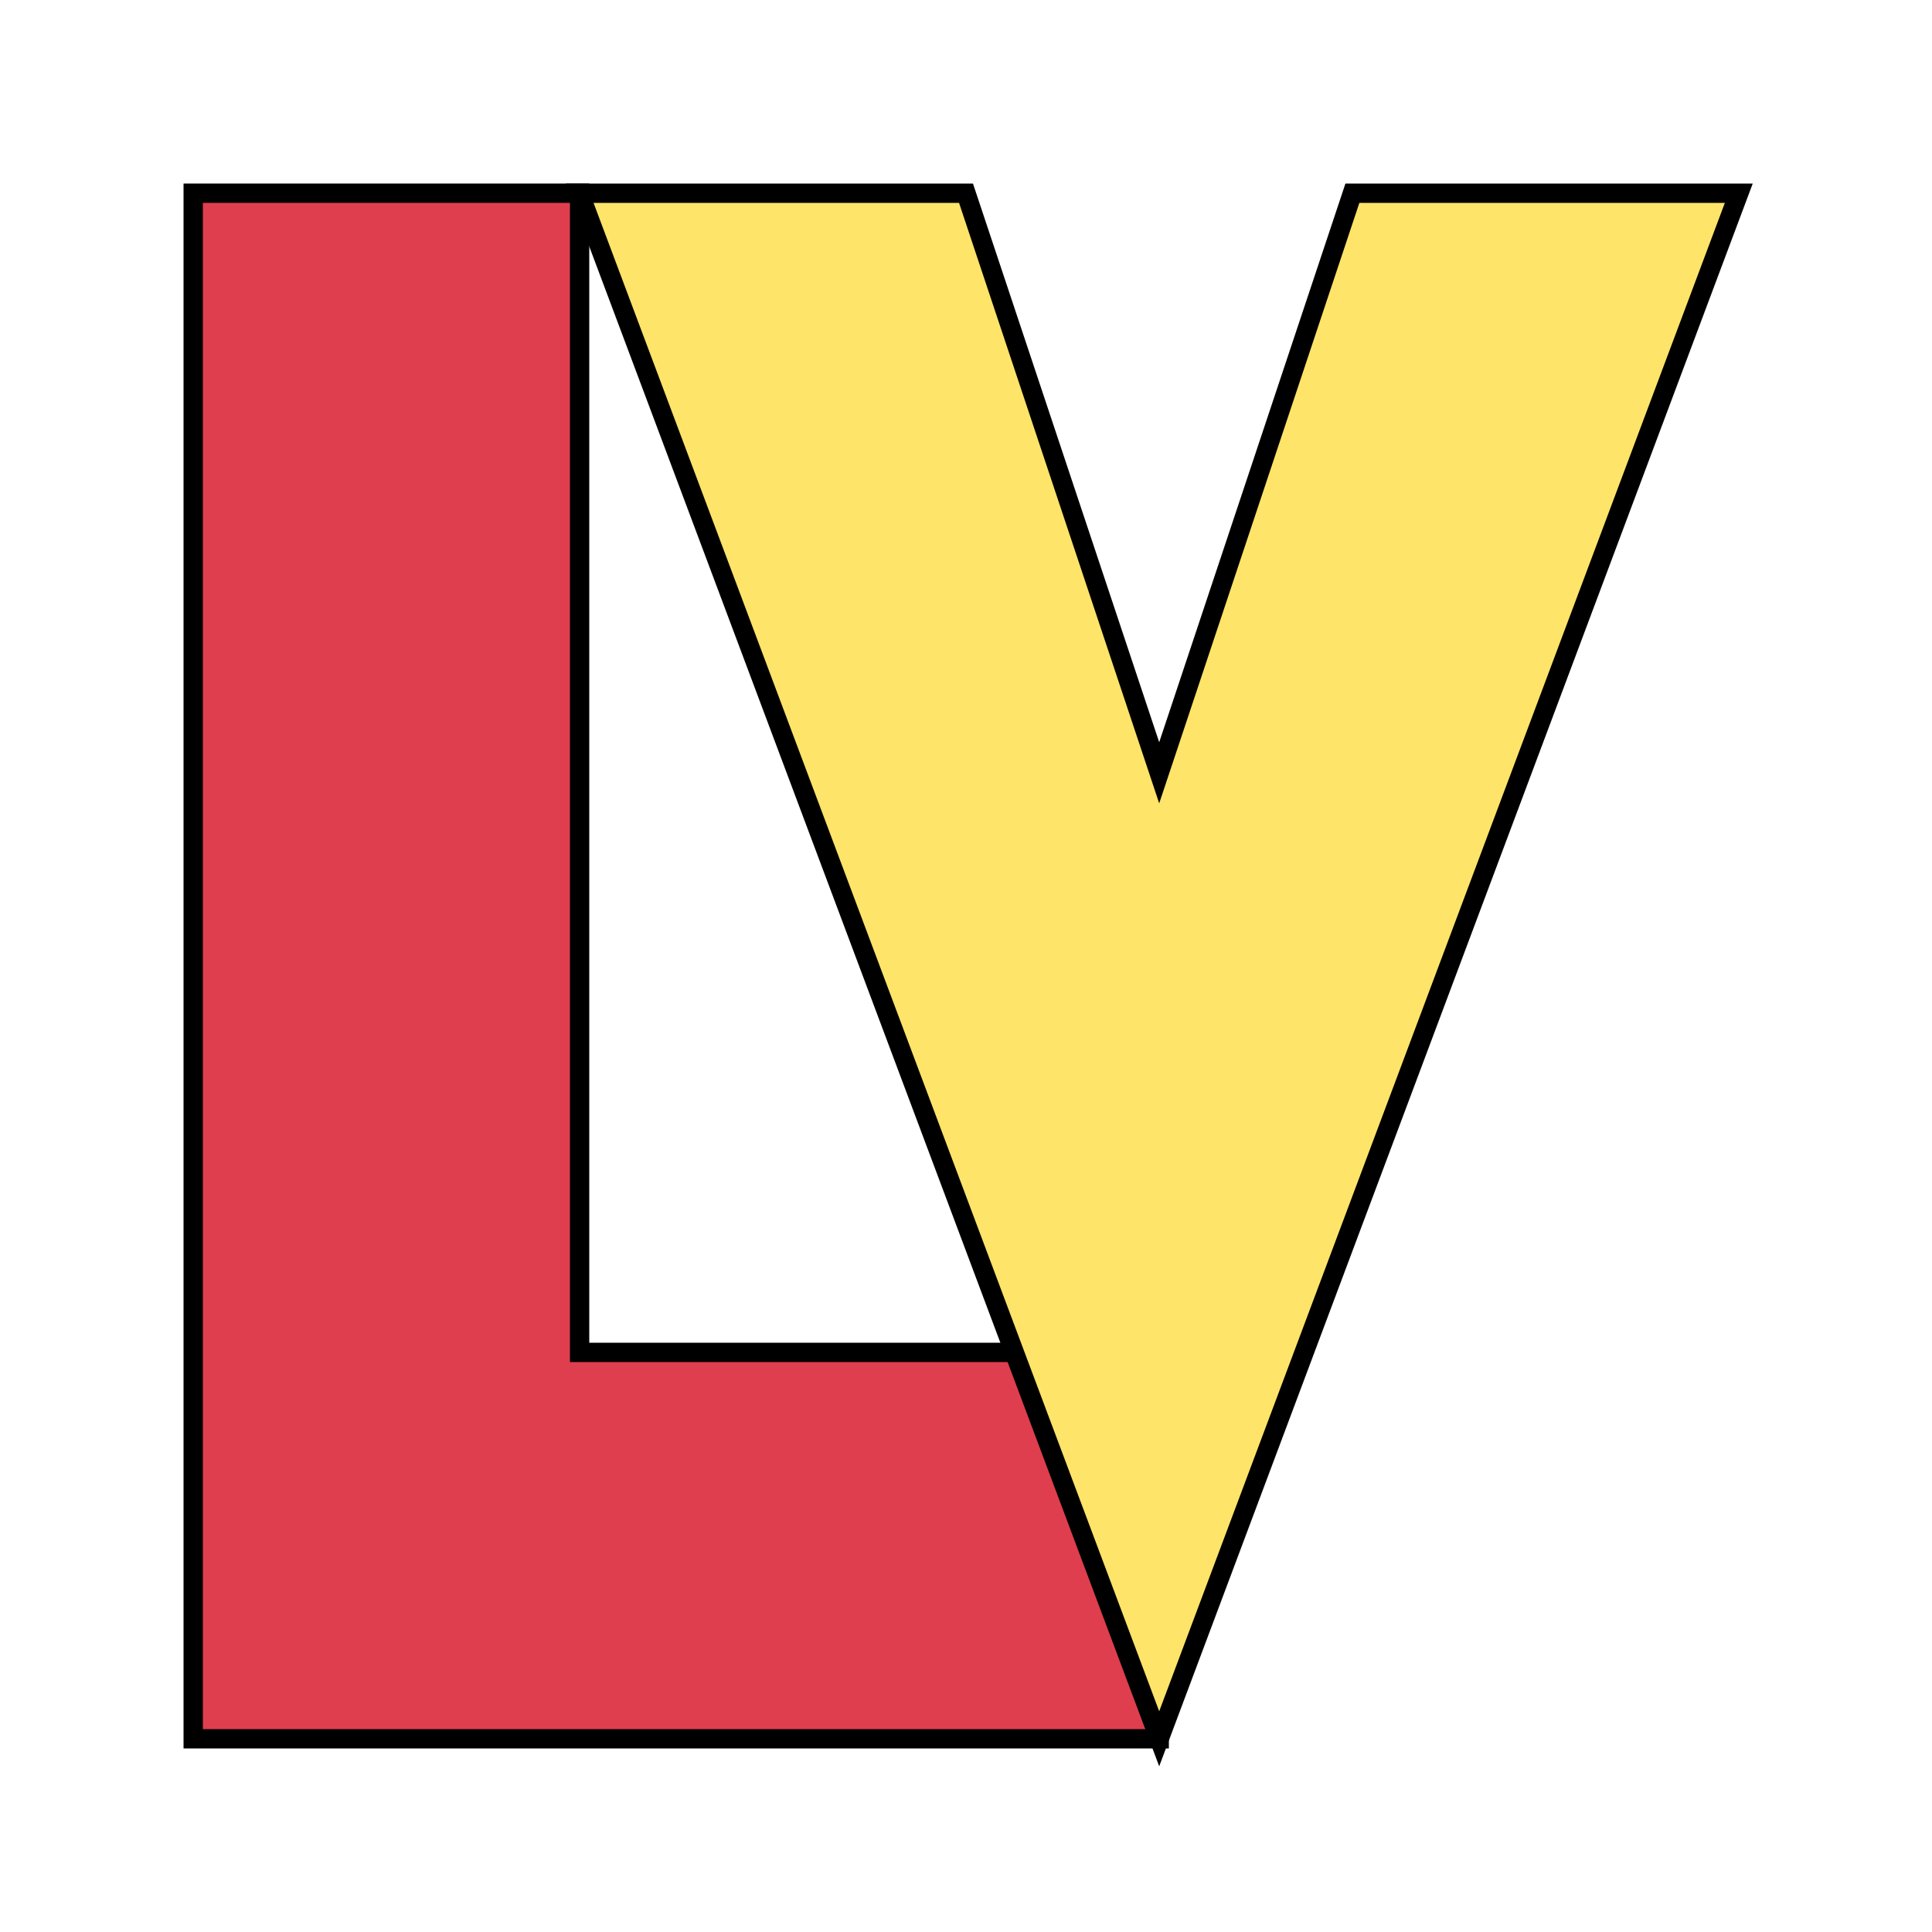
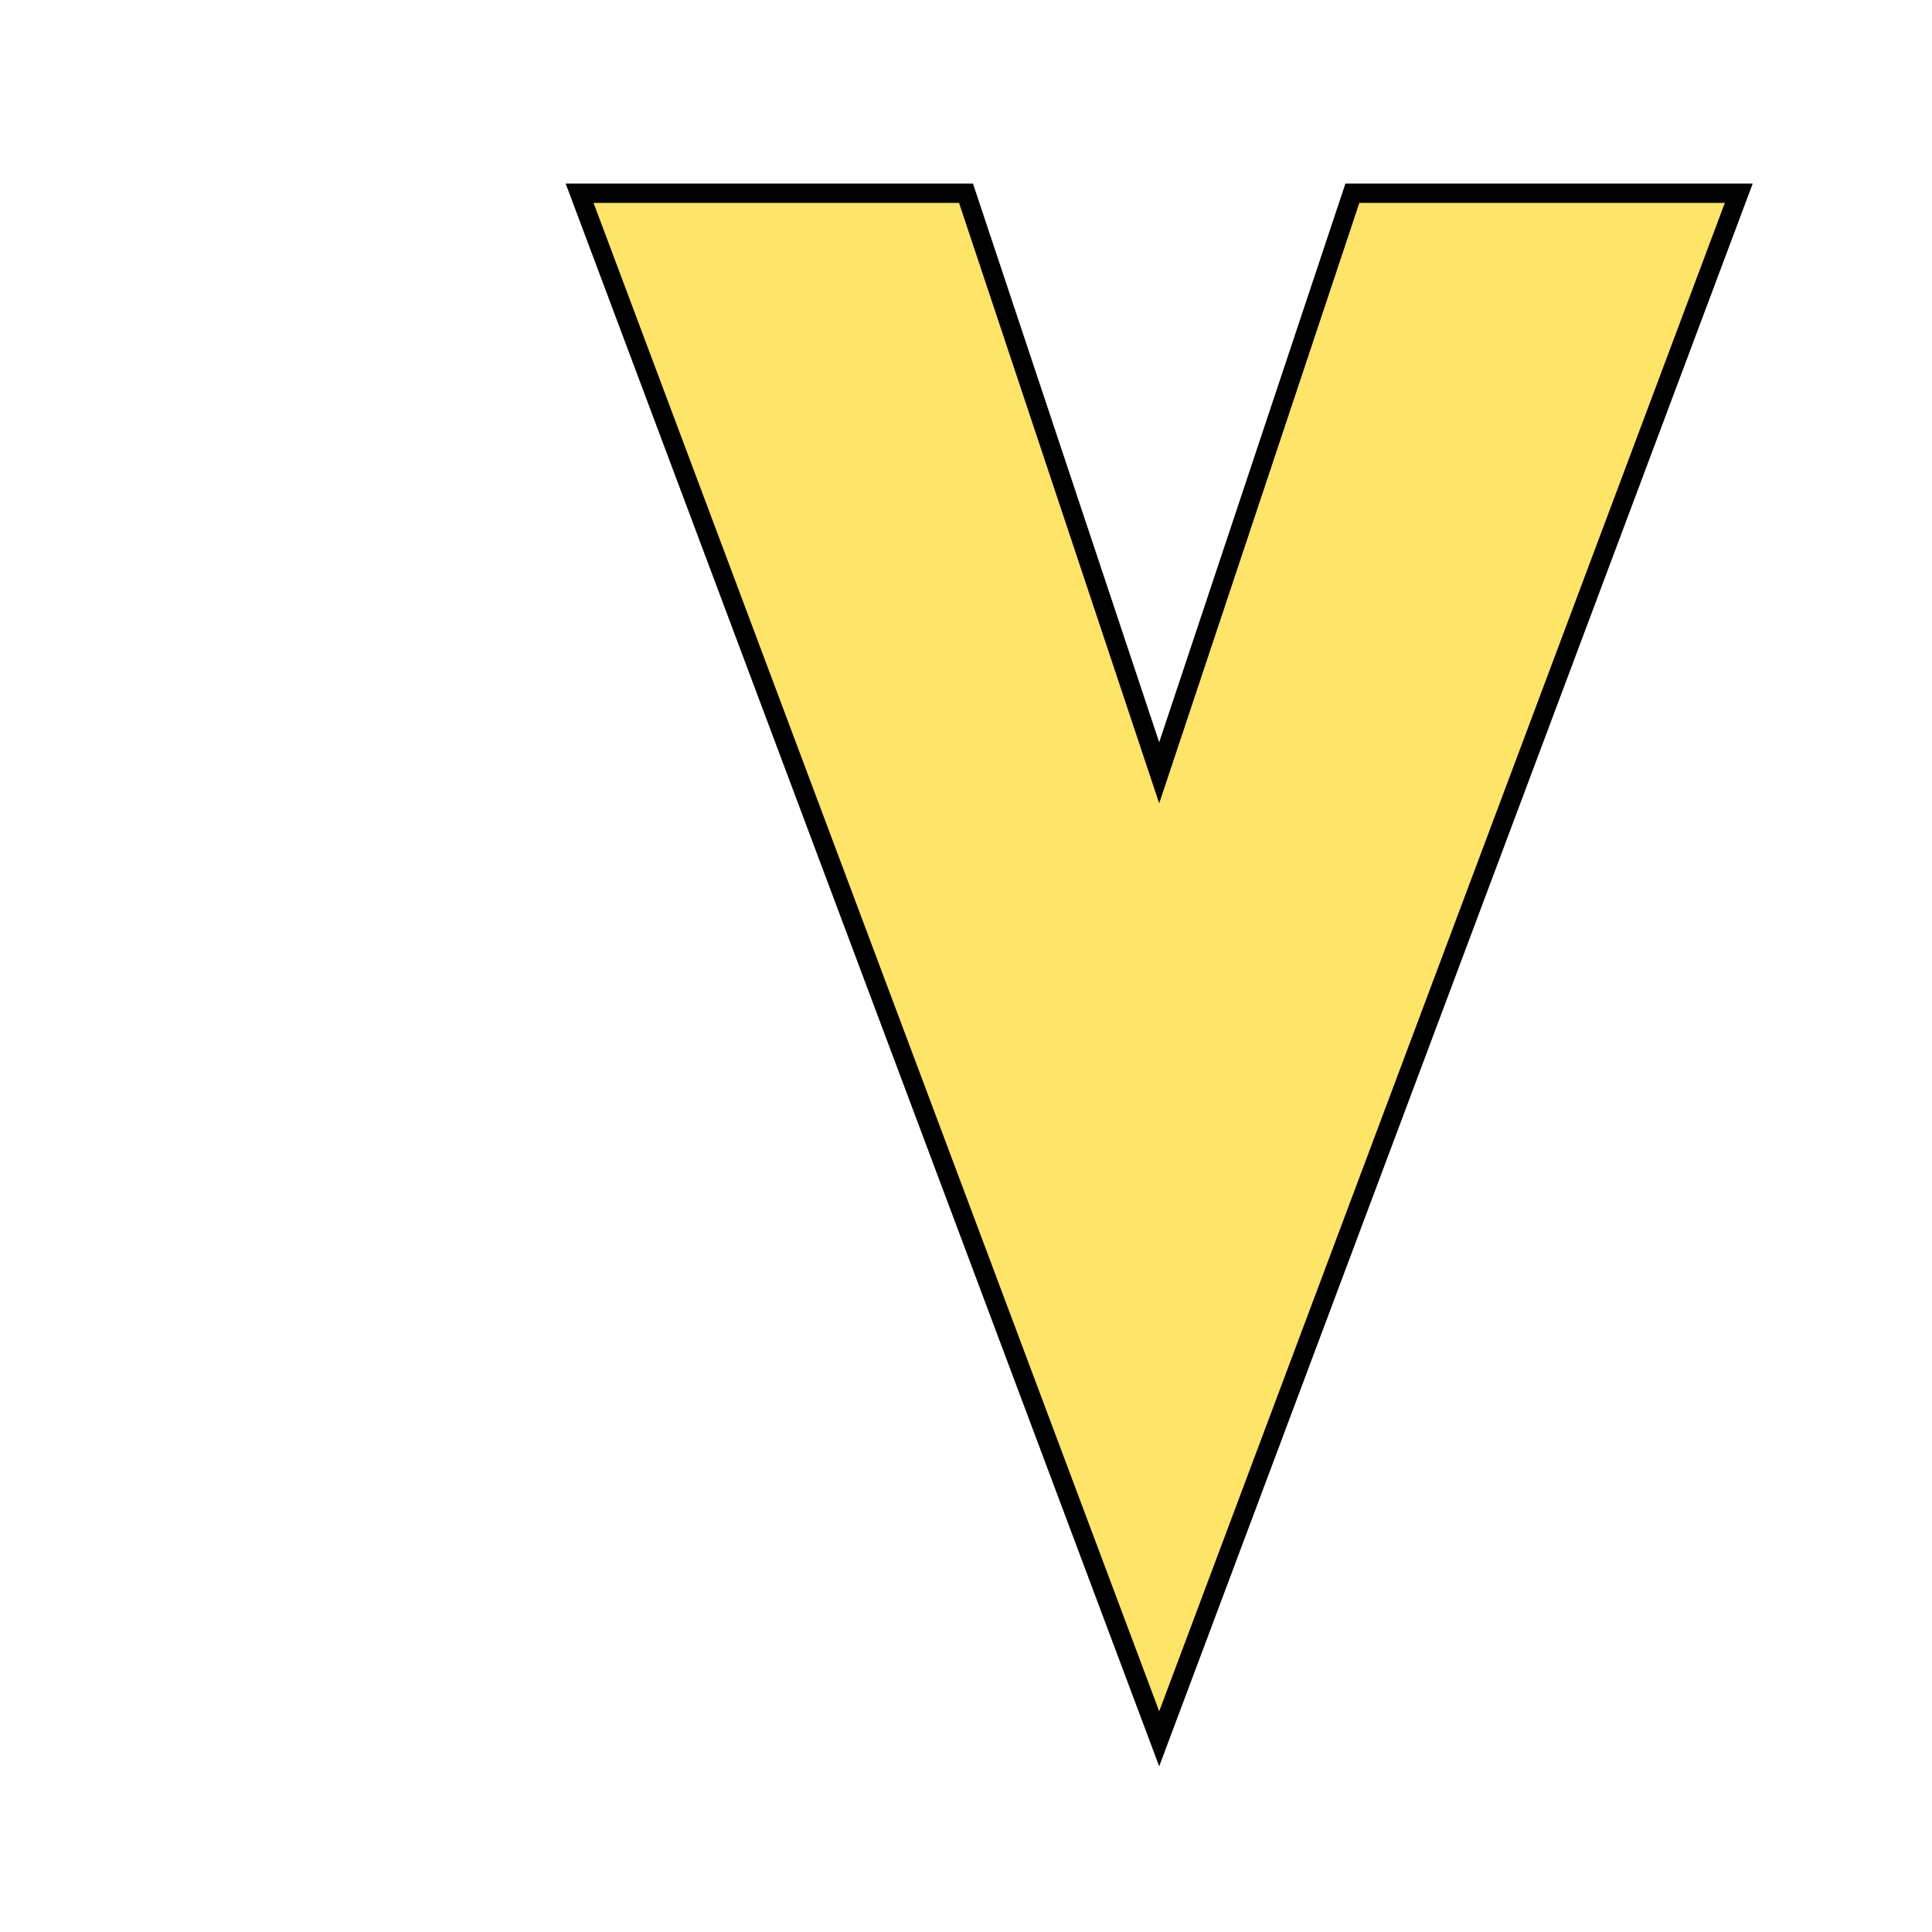
<svg xmlns="http://www.w3.org/2000/svg" version="1.1" width="500" height="500">
  <svg width="500" height="500">
-     <polygon points="50,50 50,450 300,450 300,350 150,350 150, 50" fill="#DF3E4E" stroke="black" stroke-width="5" />
    <polygon points="150,50 300,450 450,50 350,50 300,200 250,50" fill="#FEE469" stroke="black" stroke-width="5" />
  </svg>
  <style>@media (prefers-color-scheme: light) { :root { filter: none; } }
@media (prefers-color-scheme: dark) { :root { filter: none; } }
</style>
</svg>